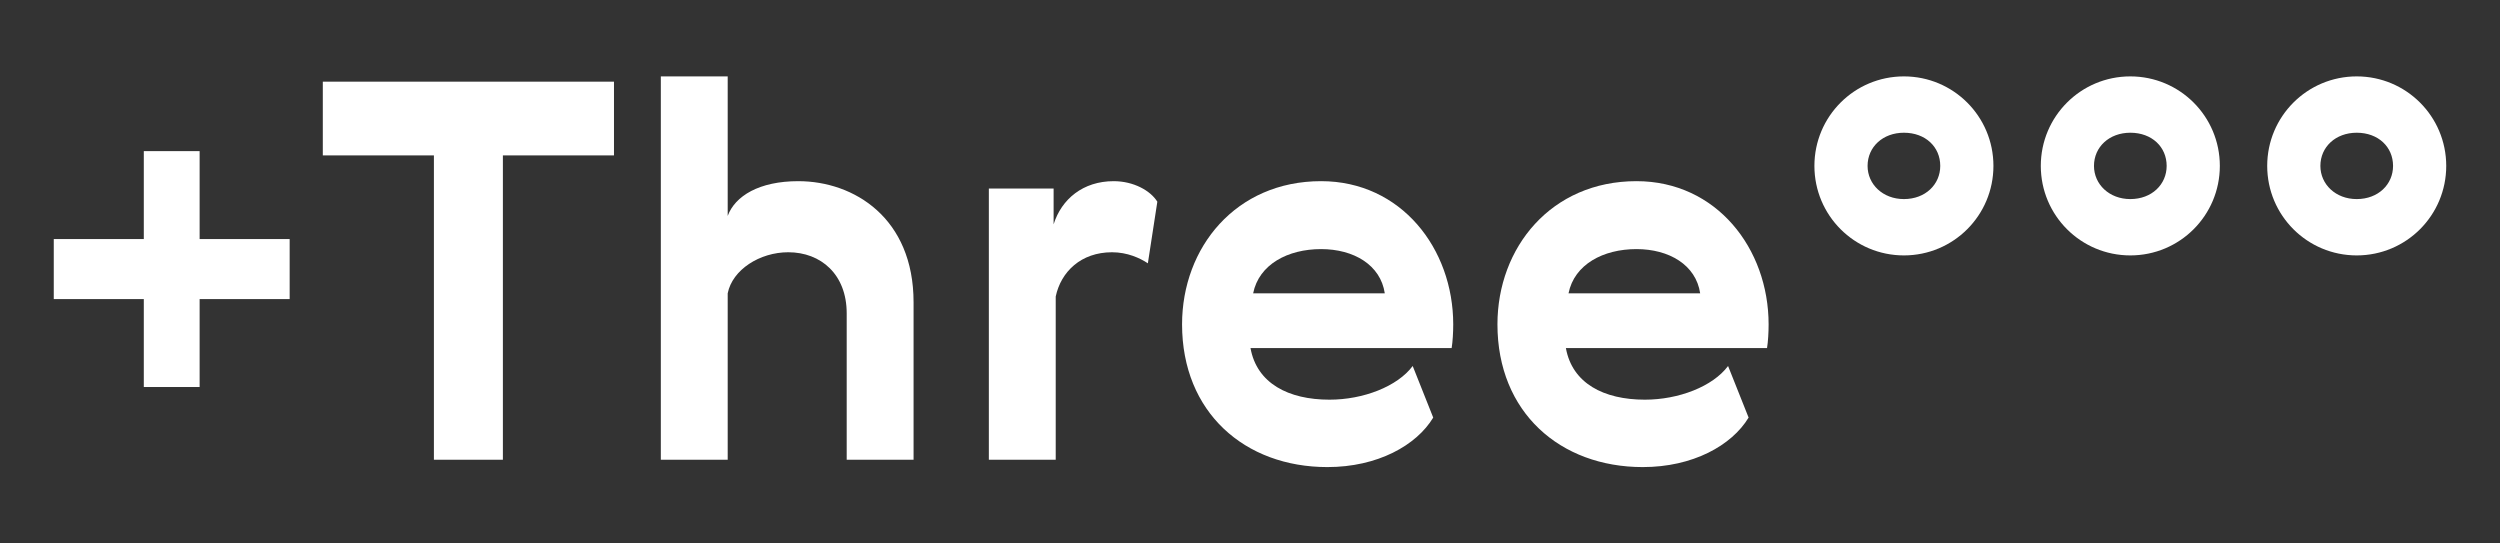
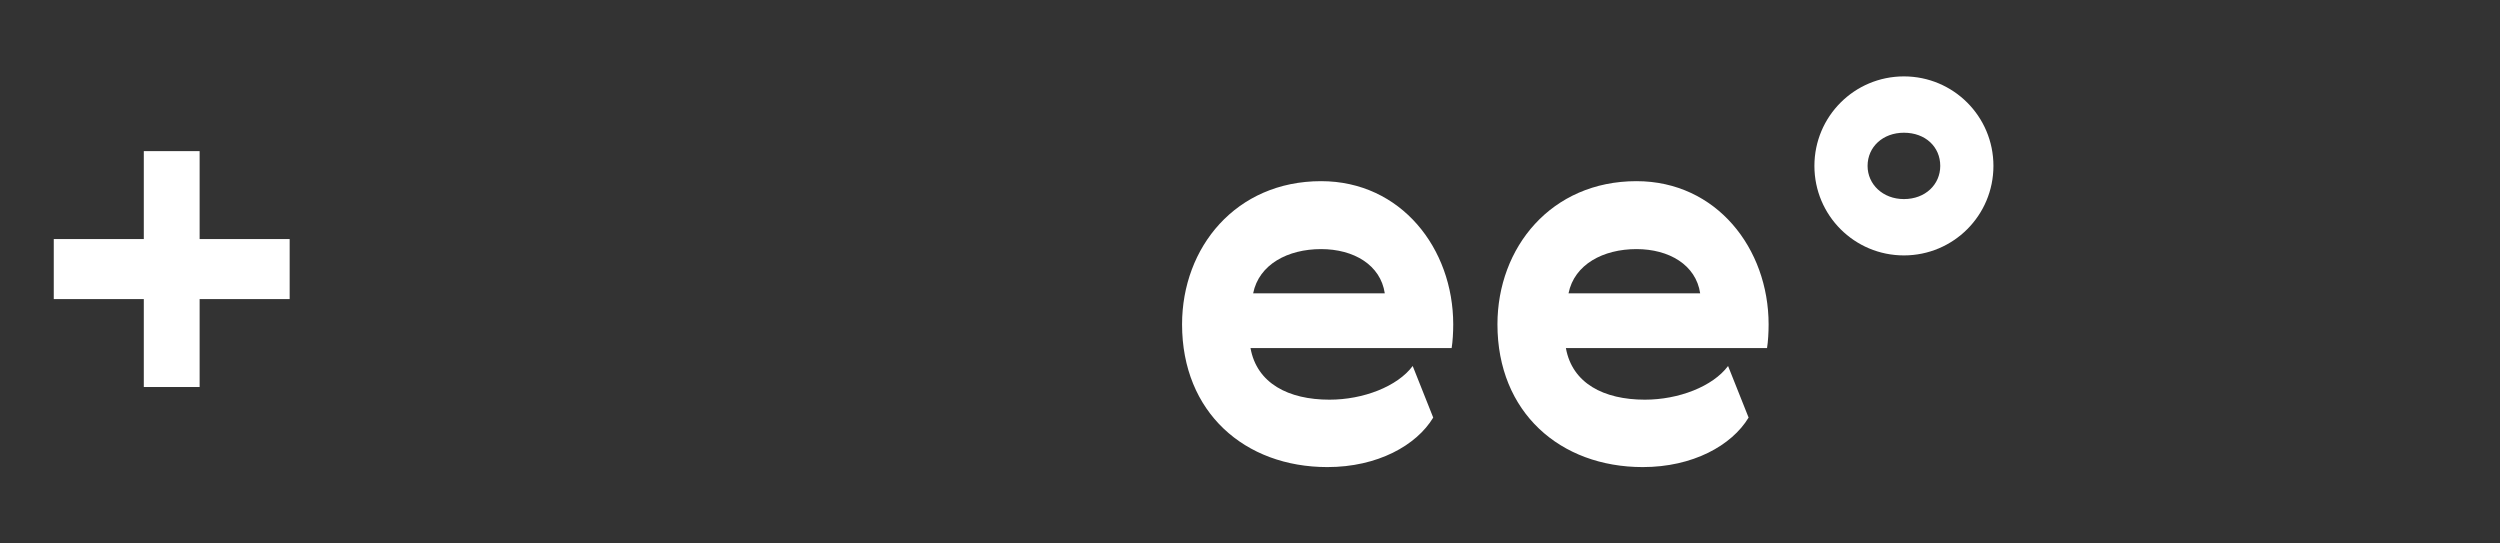
<svg xmlns="http://www.w3.org/2000/svg" version="1.1" id="Livello_1" x="0px" y="0px" width="460px" height="100px" viewBox="0 0 460 100" enable-background="new 0 0 460 100" xml:space="preserve">
  <rect x="0" y="0" width="460" height="100" fill="#333333" stroke="none" />
  <g>
    <g>
      <g>
        <path fill="#FFFFFF" d="M26.46,43.987v-16.18h10.27v16.18h16.566v11.044H36.73V71.21H26.46V55.031H9.893V43.987H26.46z" />
-         <path fill="#FFFFFF" d="M59.397,15.025h53.576v13.563H92.531v55.998H79.839V28.589H59.397V15.025z" />
-         <path fill="#FFFFFF" d="M133.897,84.587h-12.304v-70.53h12.304V39.73c1.356-3.682,5.813-6.395,12.982-6.395     c10.27,0,21.218,6.782,21.218,22.283v28.968h-12.305V57.652c0-7.168-4.747-11.237-10.754-11.237     c-5.231,0-10.27,3.197-11.142,7.558L133.897,84.587L133.897,84.587z" />
-         <path fill="#FFFFFF" d="M211.207,48.45c-1.454-0.969-3.779-2.035-6.589-2.035c-5.716,0-9.397,3.584-10.366,8.14v30.032h-12.304     V34.692h11.916v6.588c1.453-4.65,5.426-7.944,11.045-7.944c3.682,0,6.781,1.744,8.041,3.778L211.207,48.45z" />
        <path fill="#FFFFFF" d="M259.936,67.342l3.777,9.494c-3.1,5.135-10.27,9.107-19.474,9.107c-15.21,0-26.739-10.076-26.739-26.256     c0-14.146,9.882-26.353,25.577-26.353c14.728,0,24.317,12.401,24.317,26.353c0,1.453-0.098,3.196-0.291,4.359h-37.01     c1.163,6.491,6.978,9.494,14.533,9.494C250.829,73.542,257.126,71.12,259.936,67.342z M254.8,53.973     c-0.774-5.231-5.716-8.139-11.723-8.139c-6.104,0-11.433,2.81-12.498,8.139H254.8z" />
        <path fill="#FFFFFF" d="M317.964,67.342l3.779,9.494c-3.101,5.135-10.271,9.107-19.474,9.107     c-15.211,0-26.74-10.076-26.74-26.256c0-14.146,9.883-26.353,25.578-26.353c14.726,0,24.316,12.401,24.316,26.353     c0,1.453-0.097,3.196-0.291,4.359h-37.009c1.163,6.491,6.976,9.494,14.532,9.494C308.859,73.542,315.156,71.12,317.964,67.342z      M312.831,53.973c-0.774-5.231-5.716-8.139-11.724-8.139c-6.104,0-11.433,2.81-12.498,8.139H312.831z" />
        <path fill="#FFFFFF" d="M366.792,30.526c0,9.107-7.363,16.47-16.472,16.47c-9.105,0-16.469-7.363-16.469-16.47     s7.362-16.47,16.469-16.47C359.429,14.057,366.792,21.419,366.792,30.526z M357.007,30.526c0-3.488-2.713-6.104-6.687-6.104     c-3.875,0-6.685,2.615-6.685,6.104c0,3.391,2.81,6.104,6.685,6.104C354.294,36.63,357.007,33.917,357.007,30.526z" />
-         <path fill="#FFFFFF" d="M408.45,30.526c0,9.107-7.362,16.47-16.47,16.47c-9.108,0-16.472-7.363-16.472-16.47     s7.363-16.47,16.472-16.47C401.088,14.056,408.45,21.419,408.45,30.526z M398.665,30.526c0-3.488-2.713-6.104-6.685-6.104     c-3.877,0-6.687,2.615-6.687,6.104c0,3.391,2.81,6.104,6.687,6.104C395.952,36.63,398.665,33.917,398.665,30.526z" />
-         <path fill="#FFFFFF" d="M450.107,30.526c0,9.107-7.363,16.47-16.471,16.47c-9.106,0-16.47-7.363-16.47-16.47     s7.362-16.47,16.47-16.47C442.744,14.057,450.107,21.419,450.107,30.526z M440.322,30.526c0-3.488-2.713-6.104-6.686-6.104     c-3.876,0-6.686,2.615-6.686,6.104c0,3.391,2.81,6.104,6.686,6.104C437.609,36.63,440.322,33.917,440.322,30.526z" />
      </g>
    </g>
  </g>
</svg>